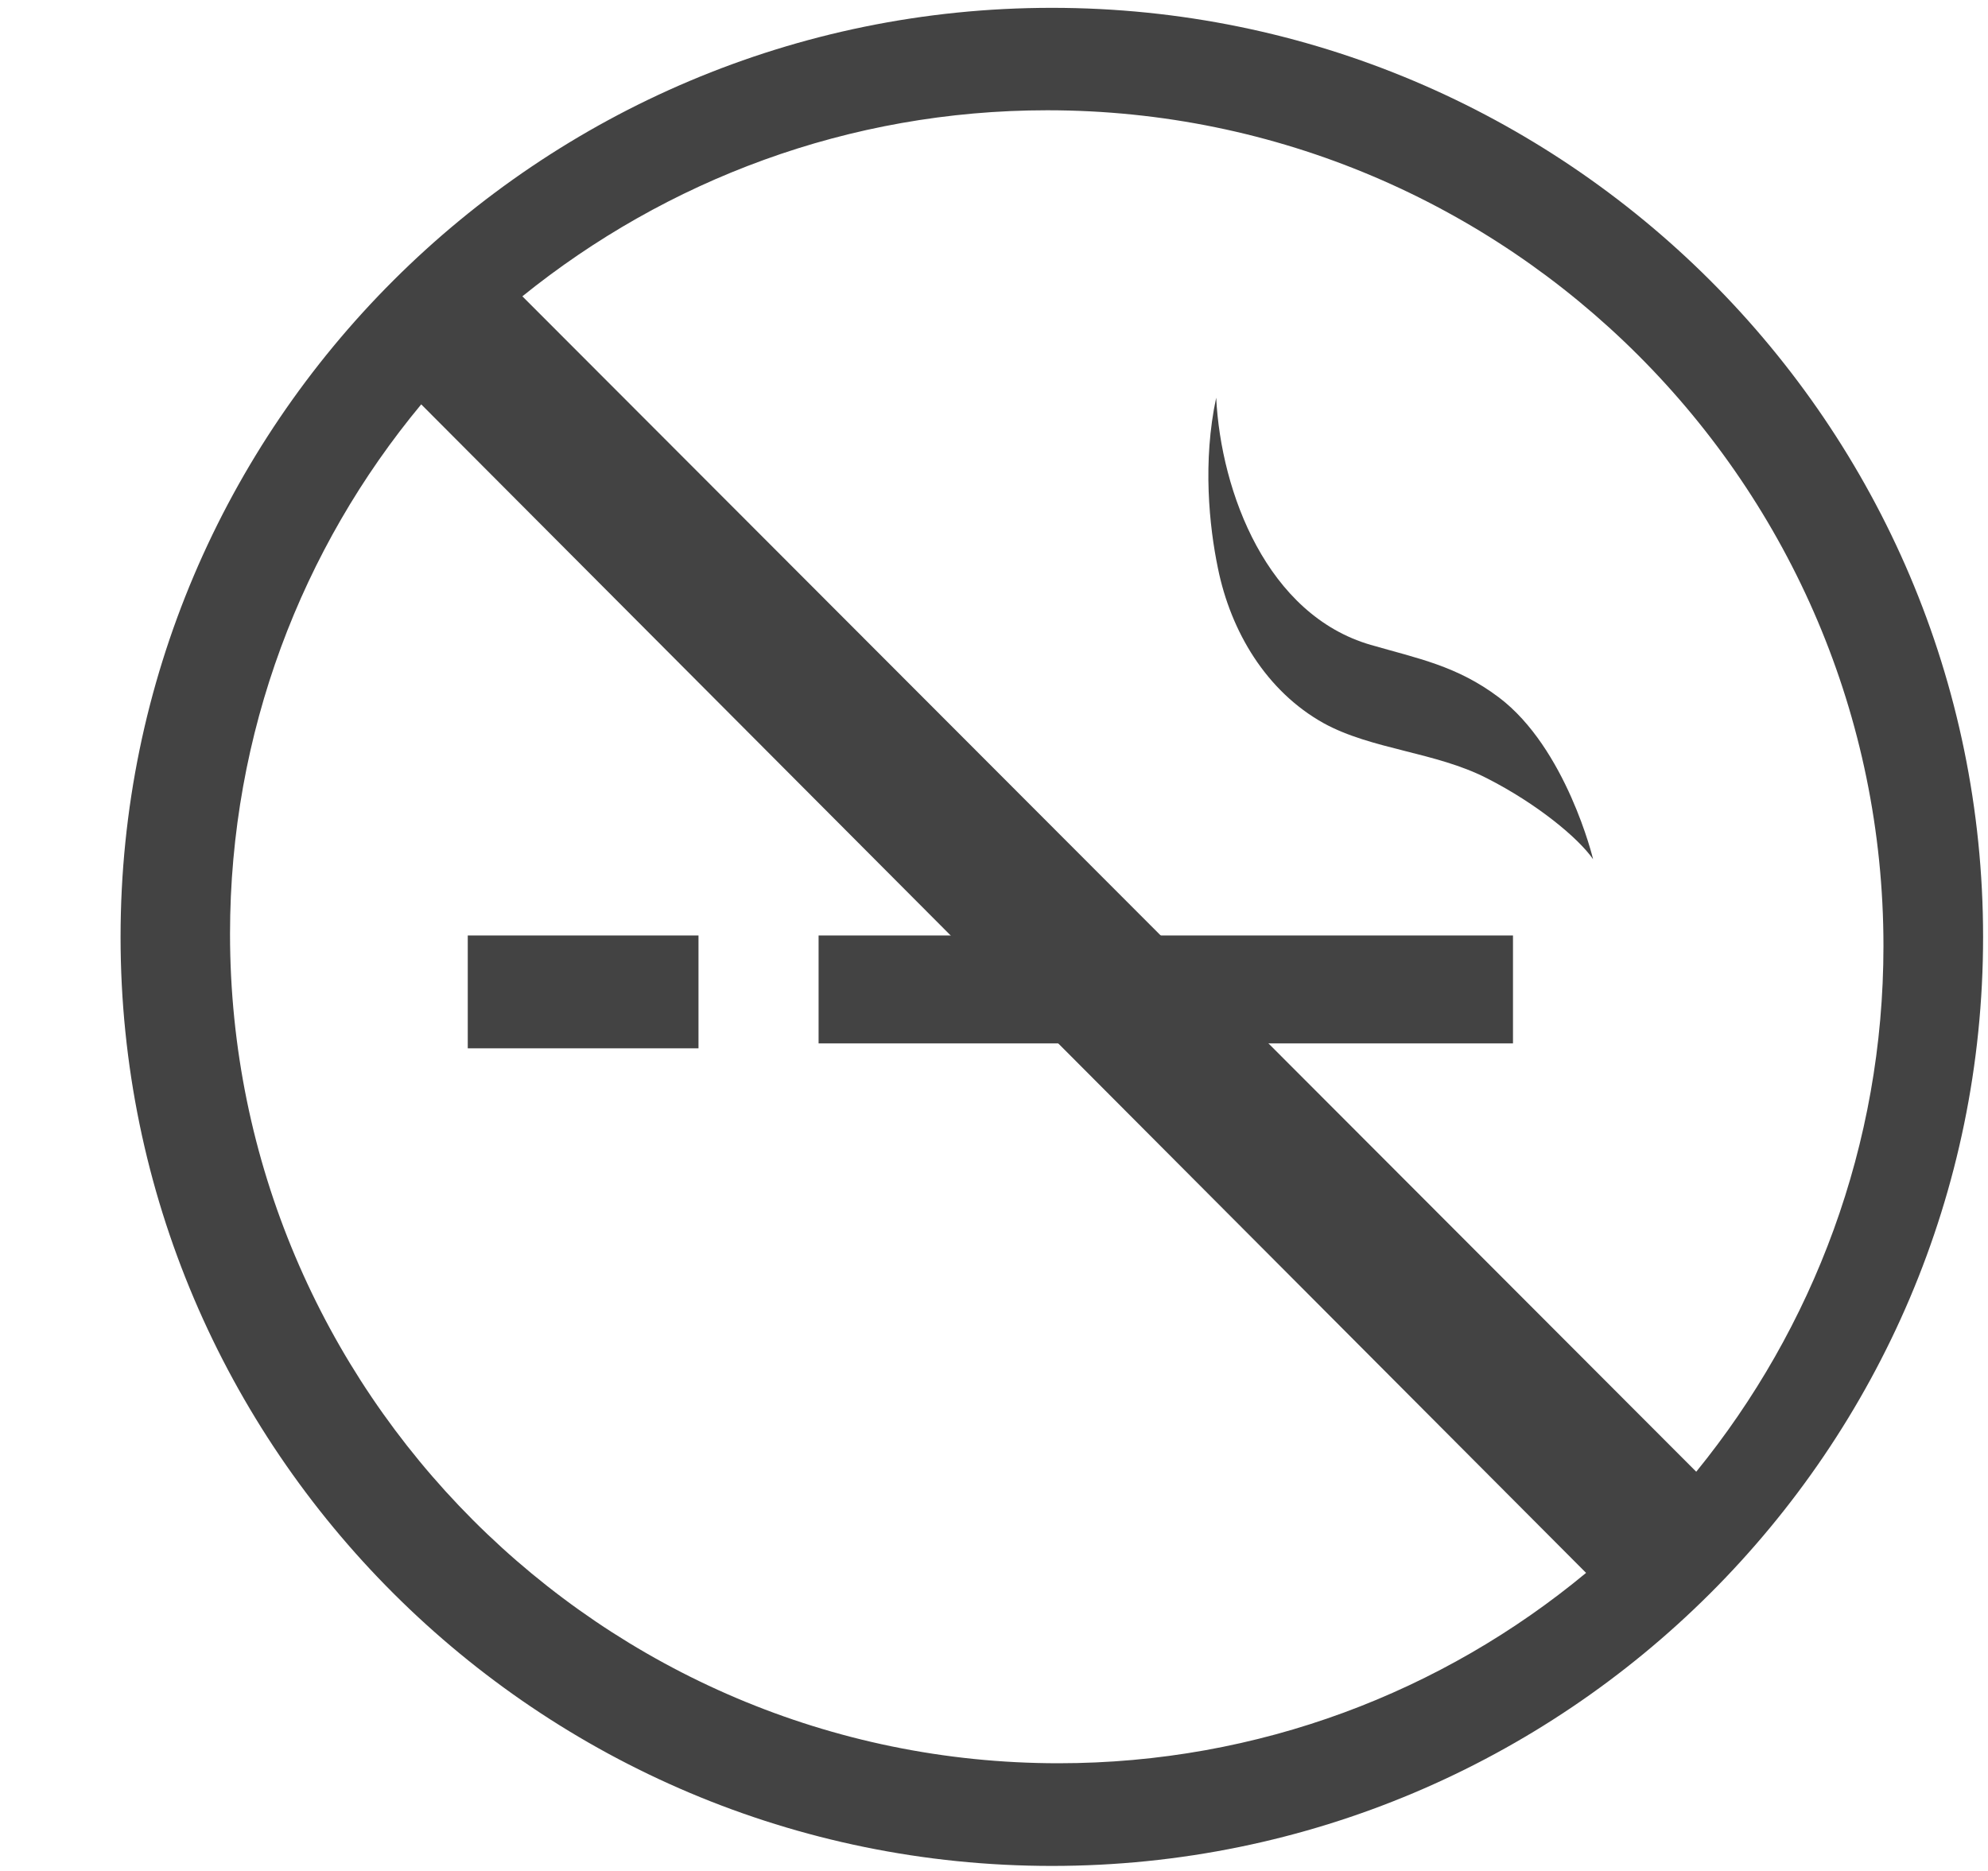
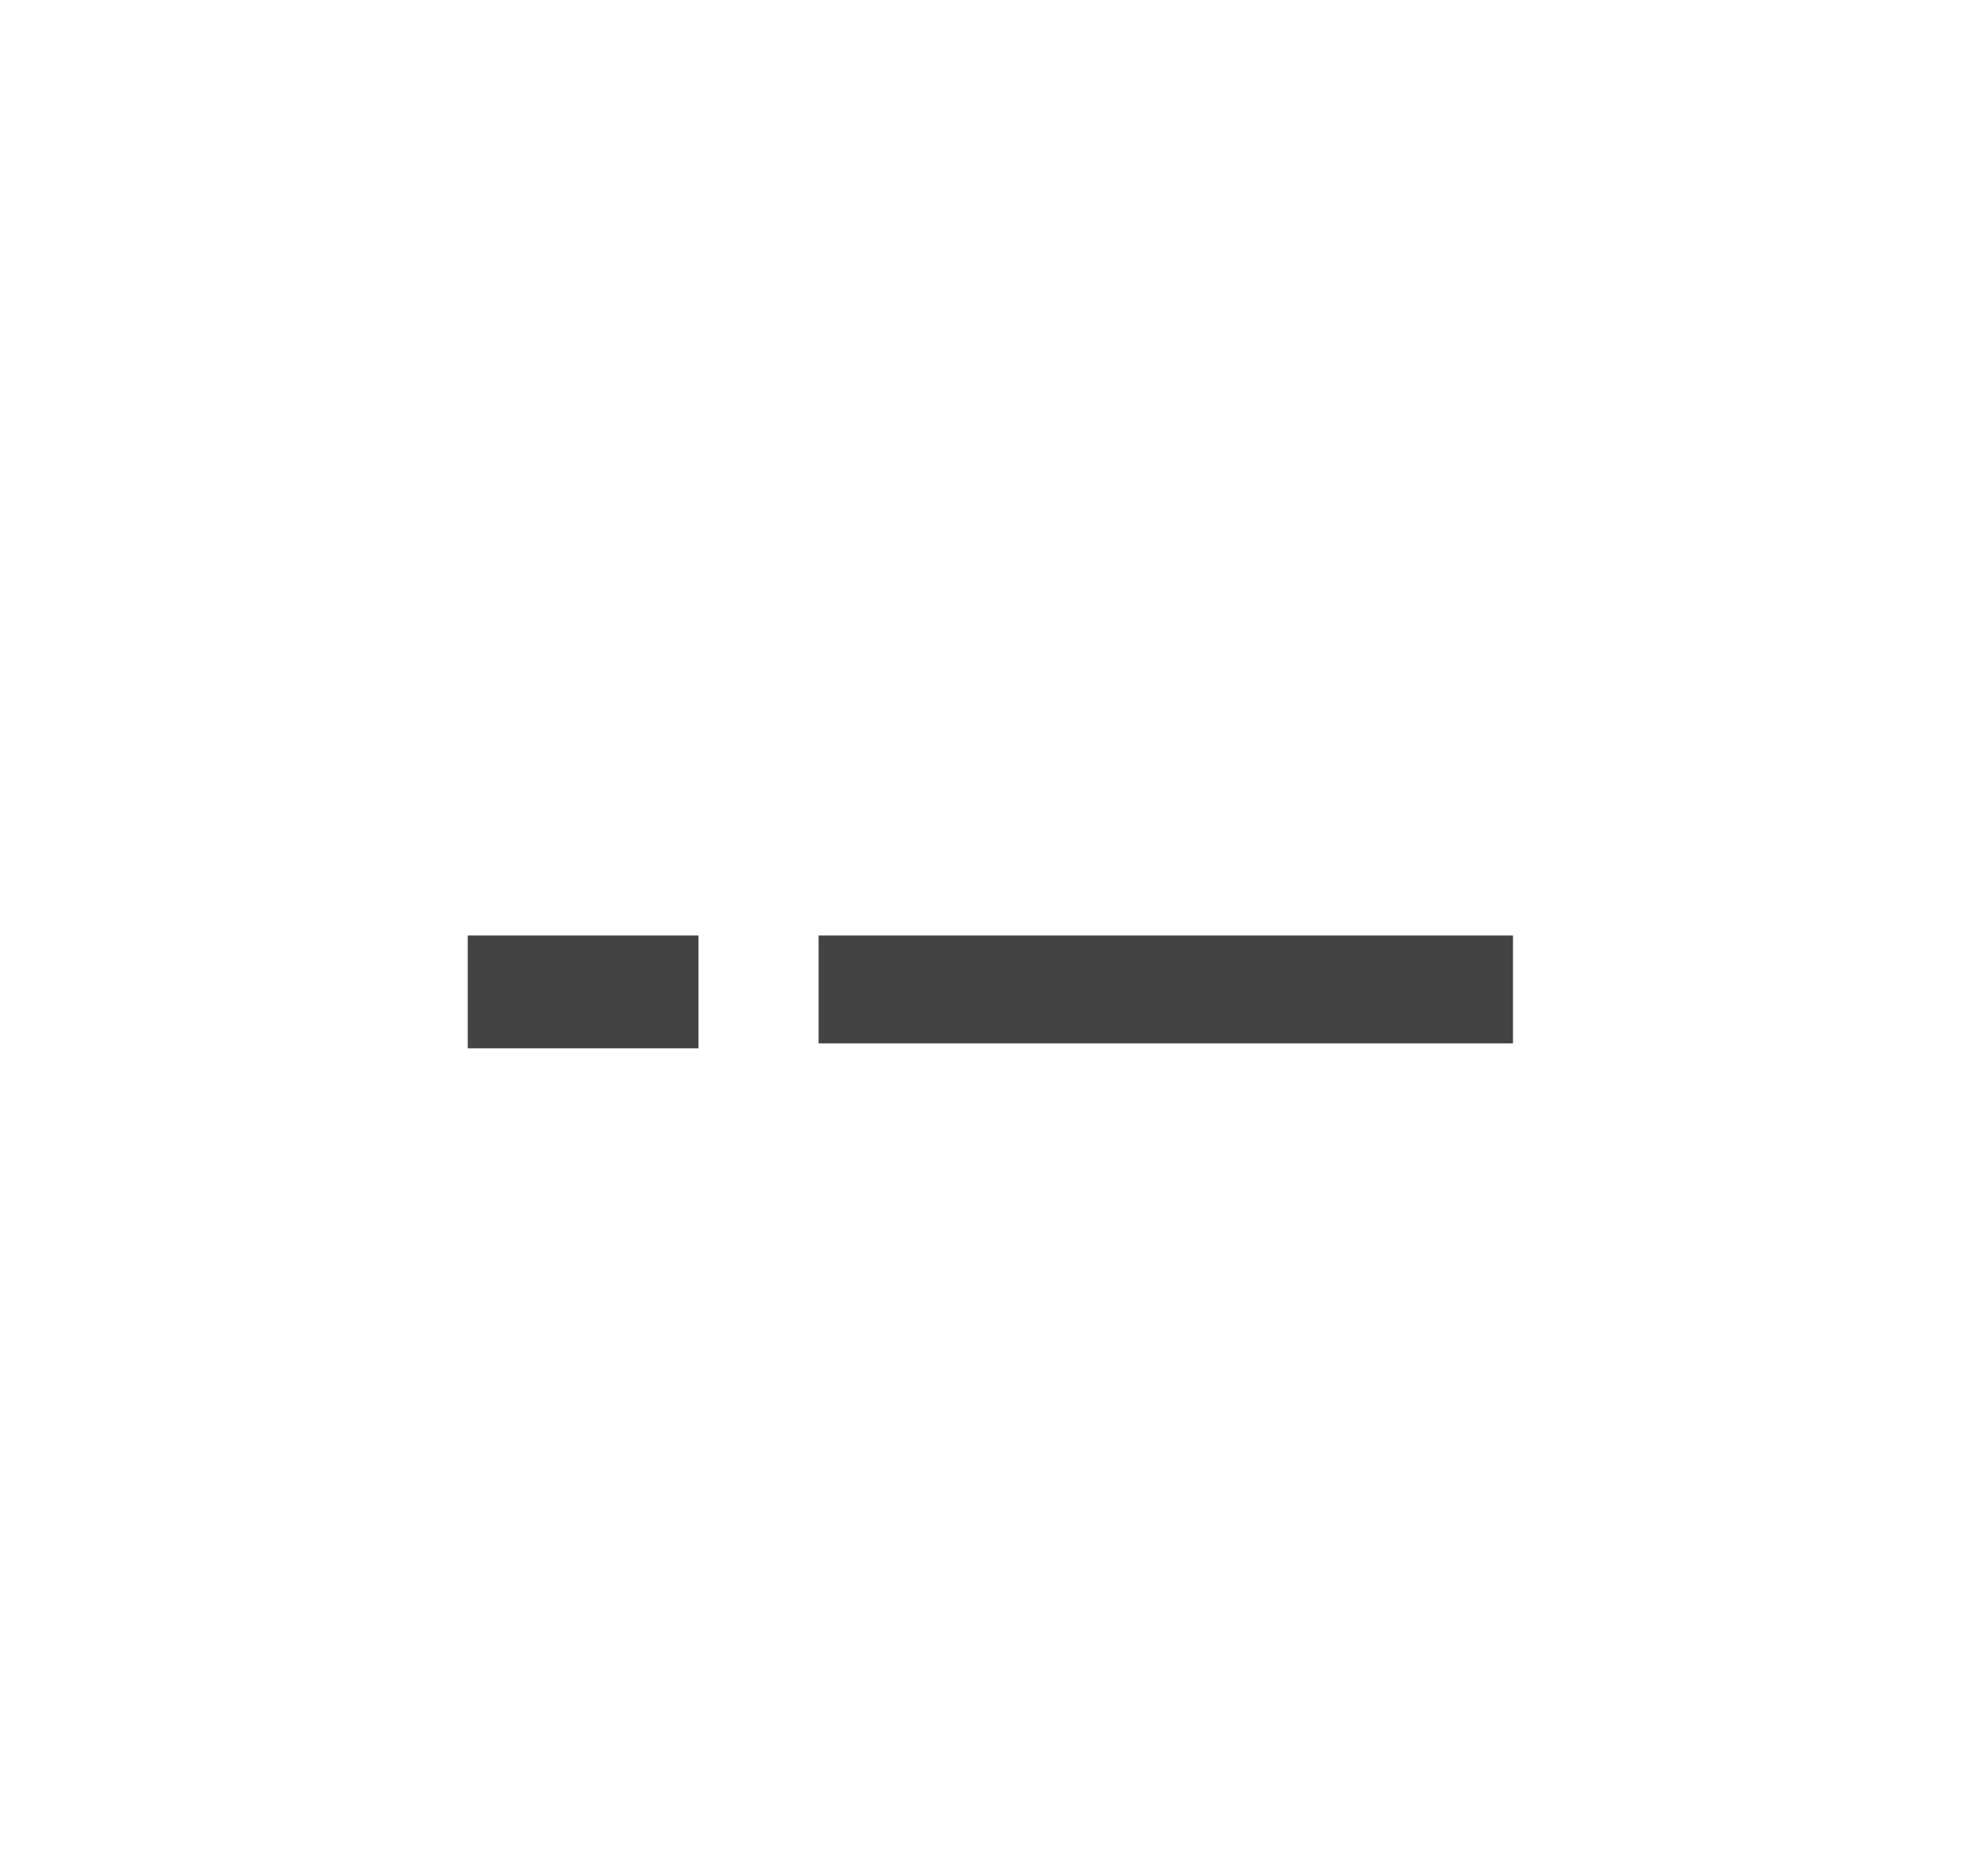
<svg xmlns="http://www.w3.org/2000/svg" viewBox="0 0 17 16" class="si-glyph si-glyph-no-smoke">
  <title>1019</title>
  <defs />
  <g stroke="none" stroke-width="1" fill="none" fill-rule="evenodd">
    <g transform="translate(1, 0)" fill="#434343">
      <rect x="3" y="8" width="1.973" height="0.965" class="si-glyph-fill" />
      <rect x="6" y="8" width="5.938" height="0.923" class="si-glyph-fill" />
-       <path d="M11.816,5.963 C11.457,5.693 11.123,5.631 10.722,5.515 C9.837,5.259 9.441,4.215 9.4,3.401 C9.283,3.947 9.34,4.499 9.415,4.86 C9.525,5.402 9.829,5.911 10.318,6.184 C10.73,6.411 11.276,6.43 11.716,6.656 C12.142,6.873 12.496,7.165 12.623,7.348 C12.624,7.348 12.394,6.398 11.816,5.963 L11.816,5.963 Z" class="si-glyph-fill" />
-       <path d="M7.995,0.067 C3.603,0.067 0.031,3.63 0.031,8.013 C0.031,12.394 3.603,15.957 7.995,15.957 C12.385,15.957 15.958,12.394 15.958,8.013 C15.958,3.631 12.385,0.067 7.995,0.067 L7.995,0.067 Z M15.106,8.09 C15.106,9.793 14.505,11.357 13.505,12.586 L3.467,2.534 C4.696,1.542 6.255,0.943 7.955,0.943 C11.898,0.943 15.106,4.148 15.106,8.09 L15.106,8.09 Z M0.967,7.986 C0.967,6.266 1.582,4.686 2.602,3.458 L12.563,13.451 C11.337,14.468 9.765,15.079 8.051,15.079 C4.144,15.079 0.967,11.896 0.967,7.986 L0.967,7.986 Z" class="si-glyph-fill" />
    </g>
  </g>
</svg>